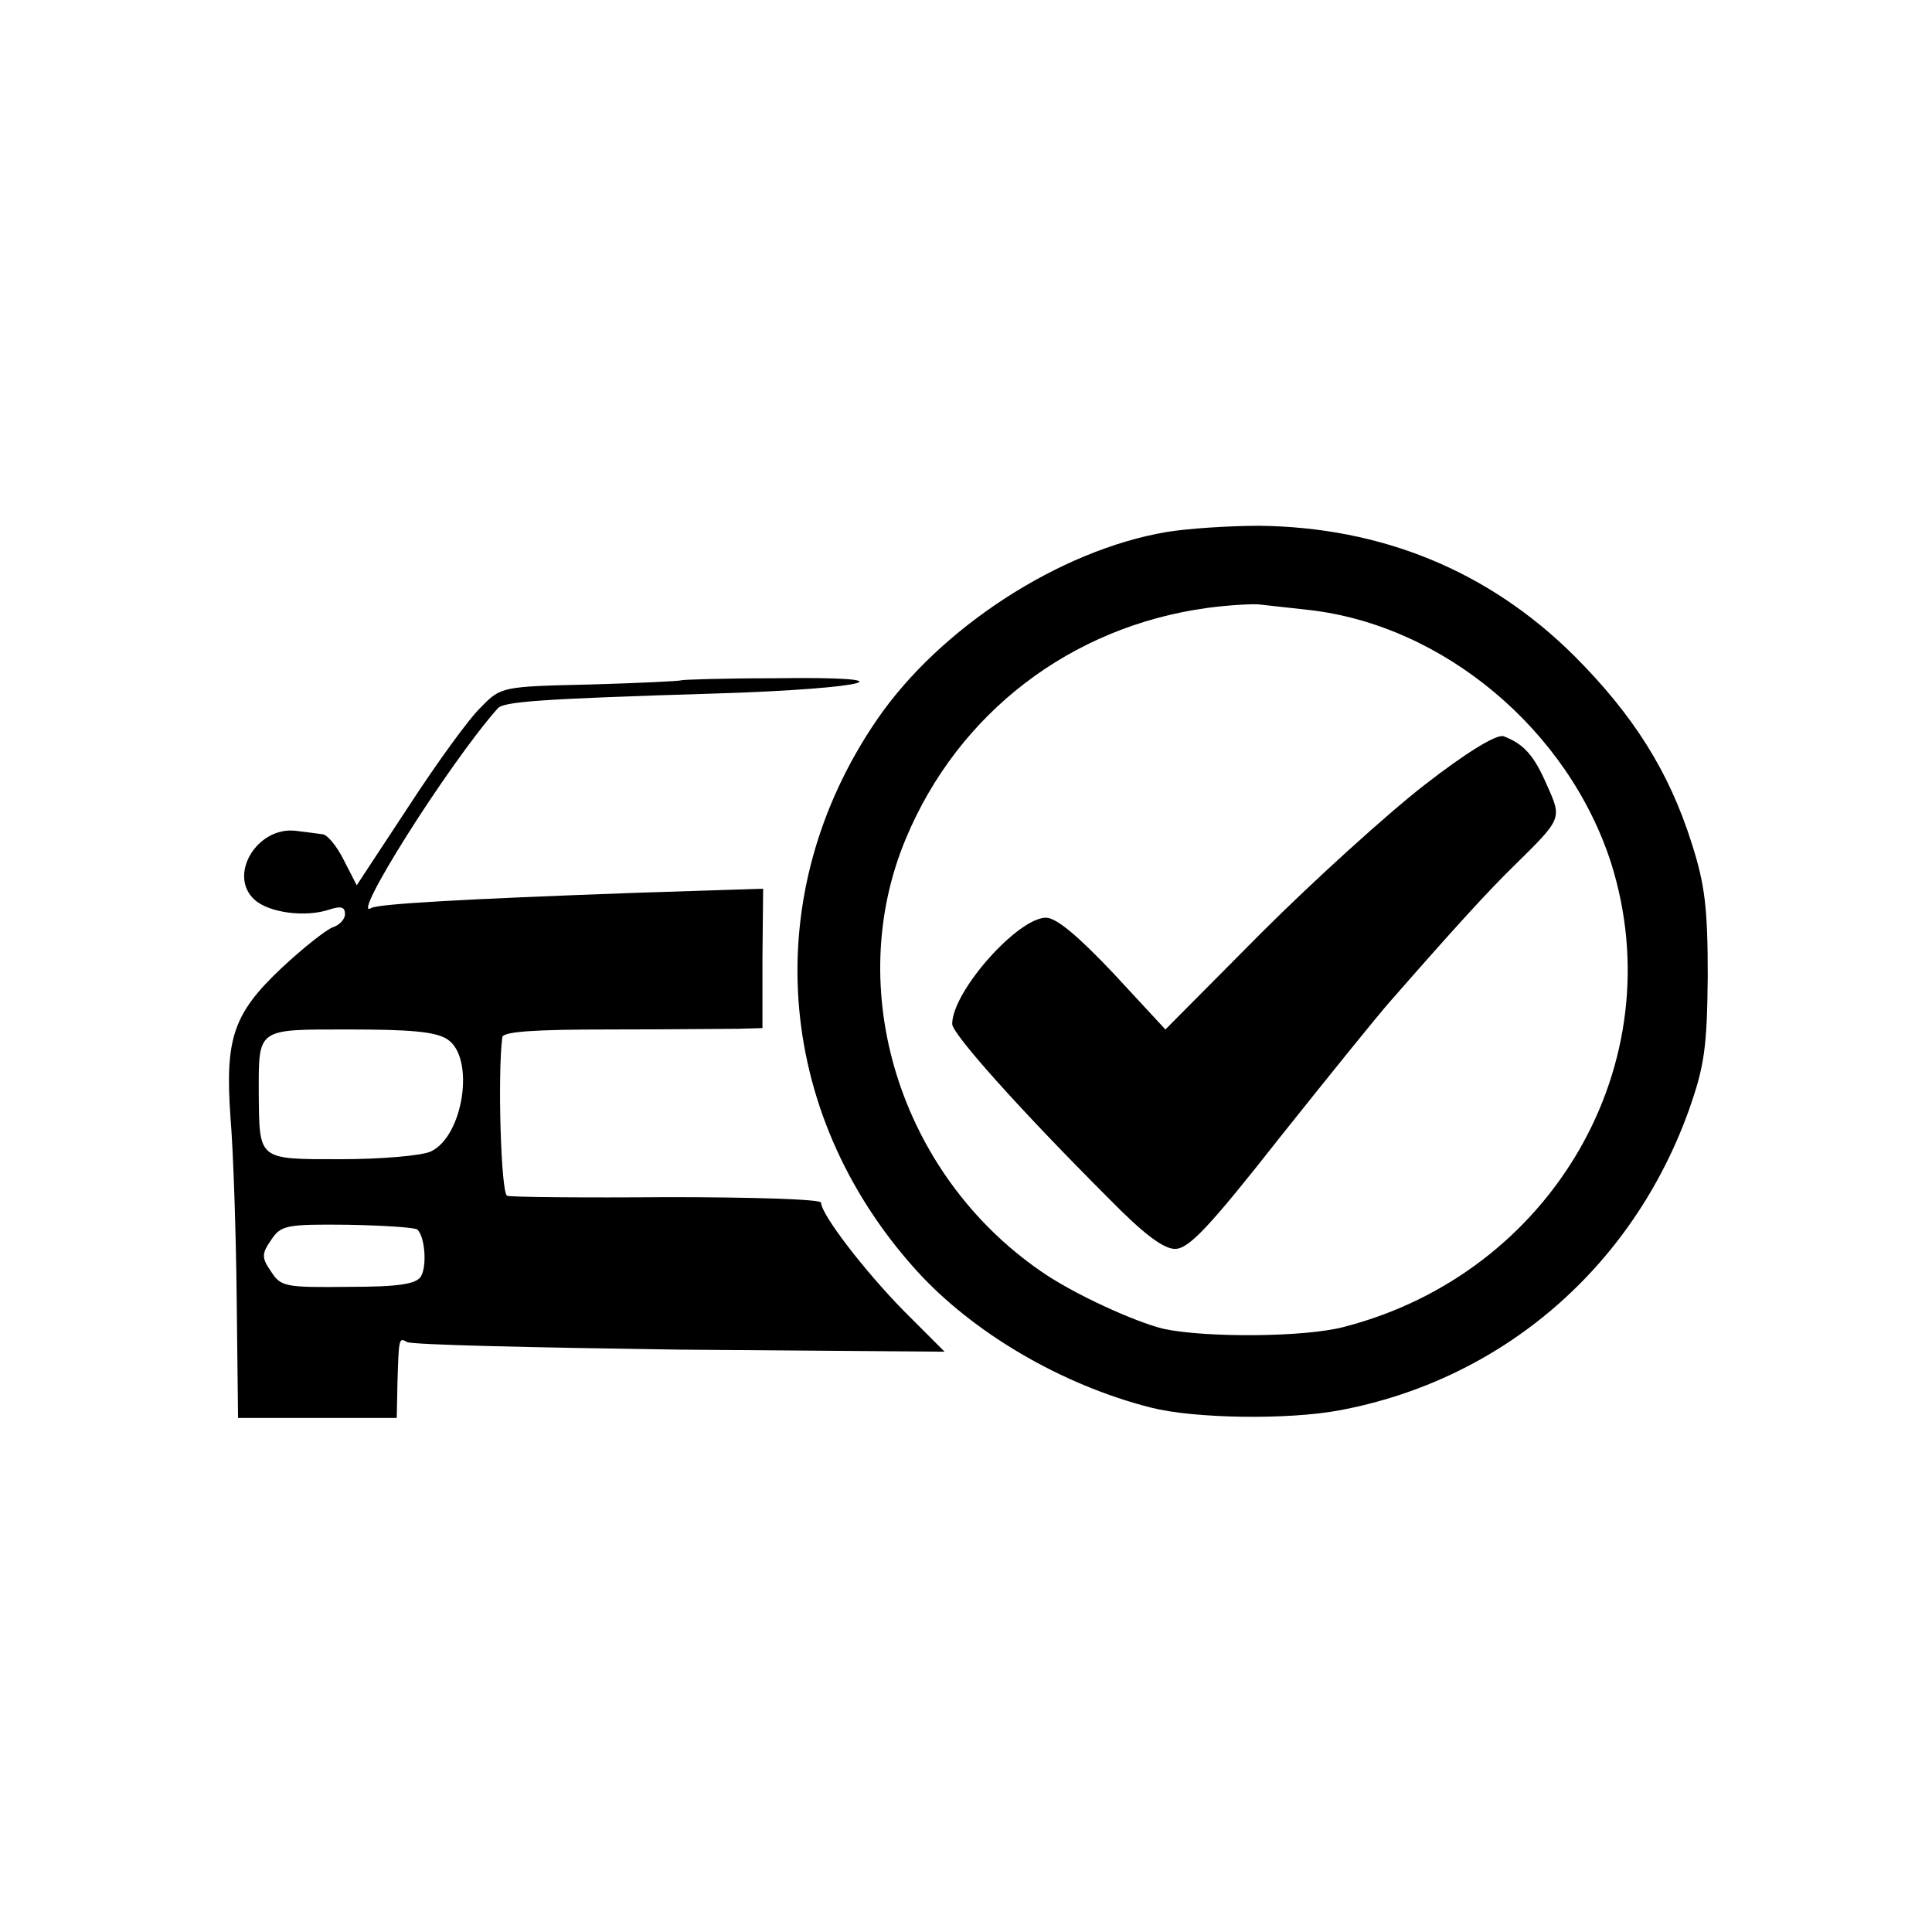
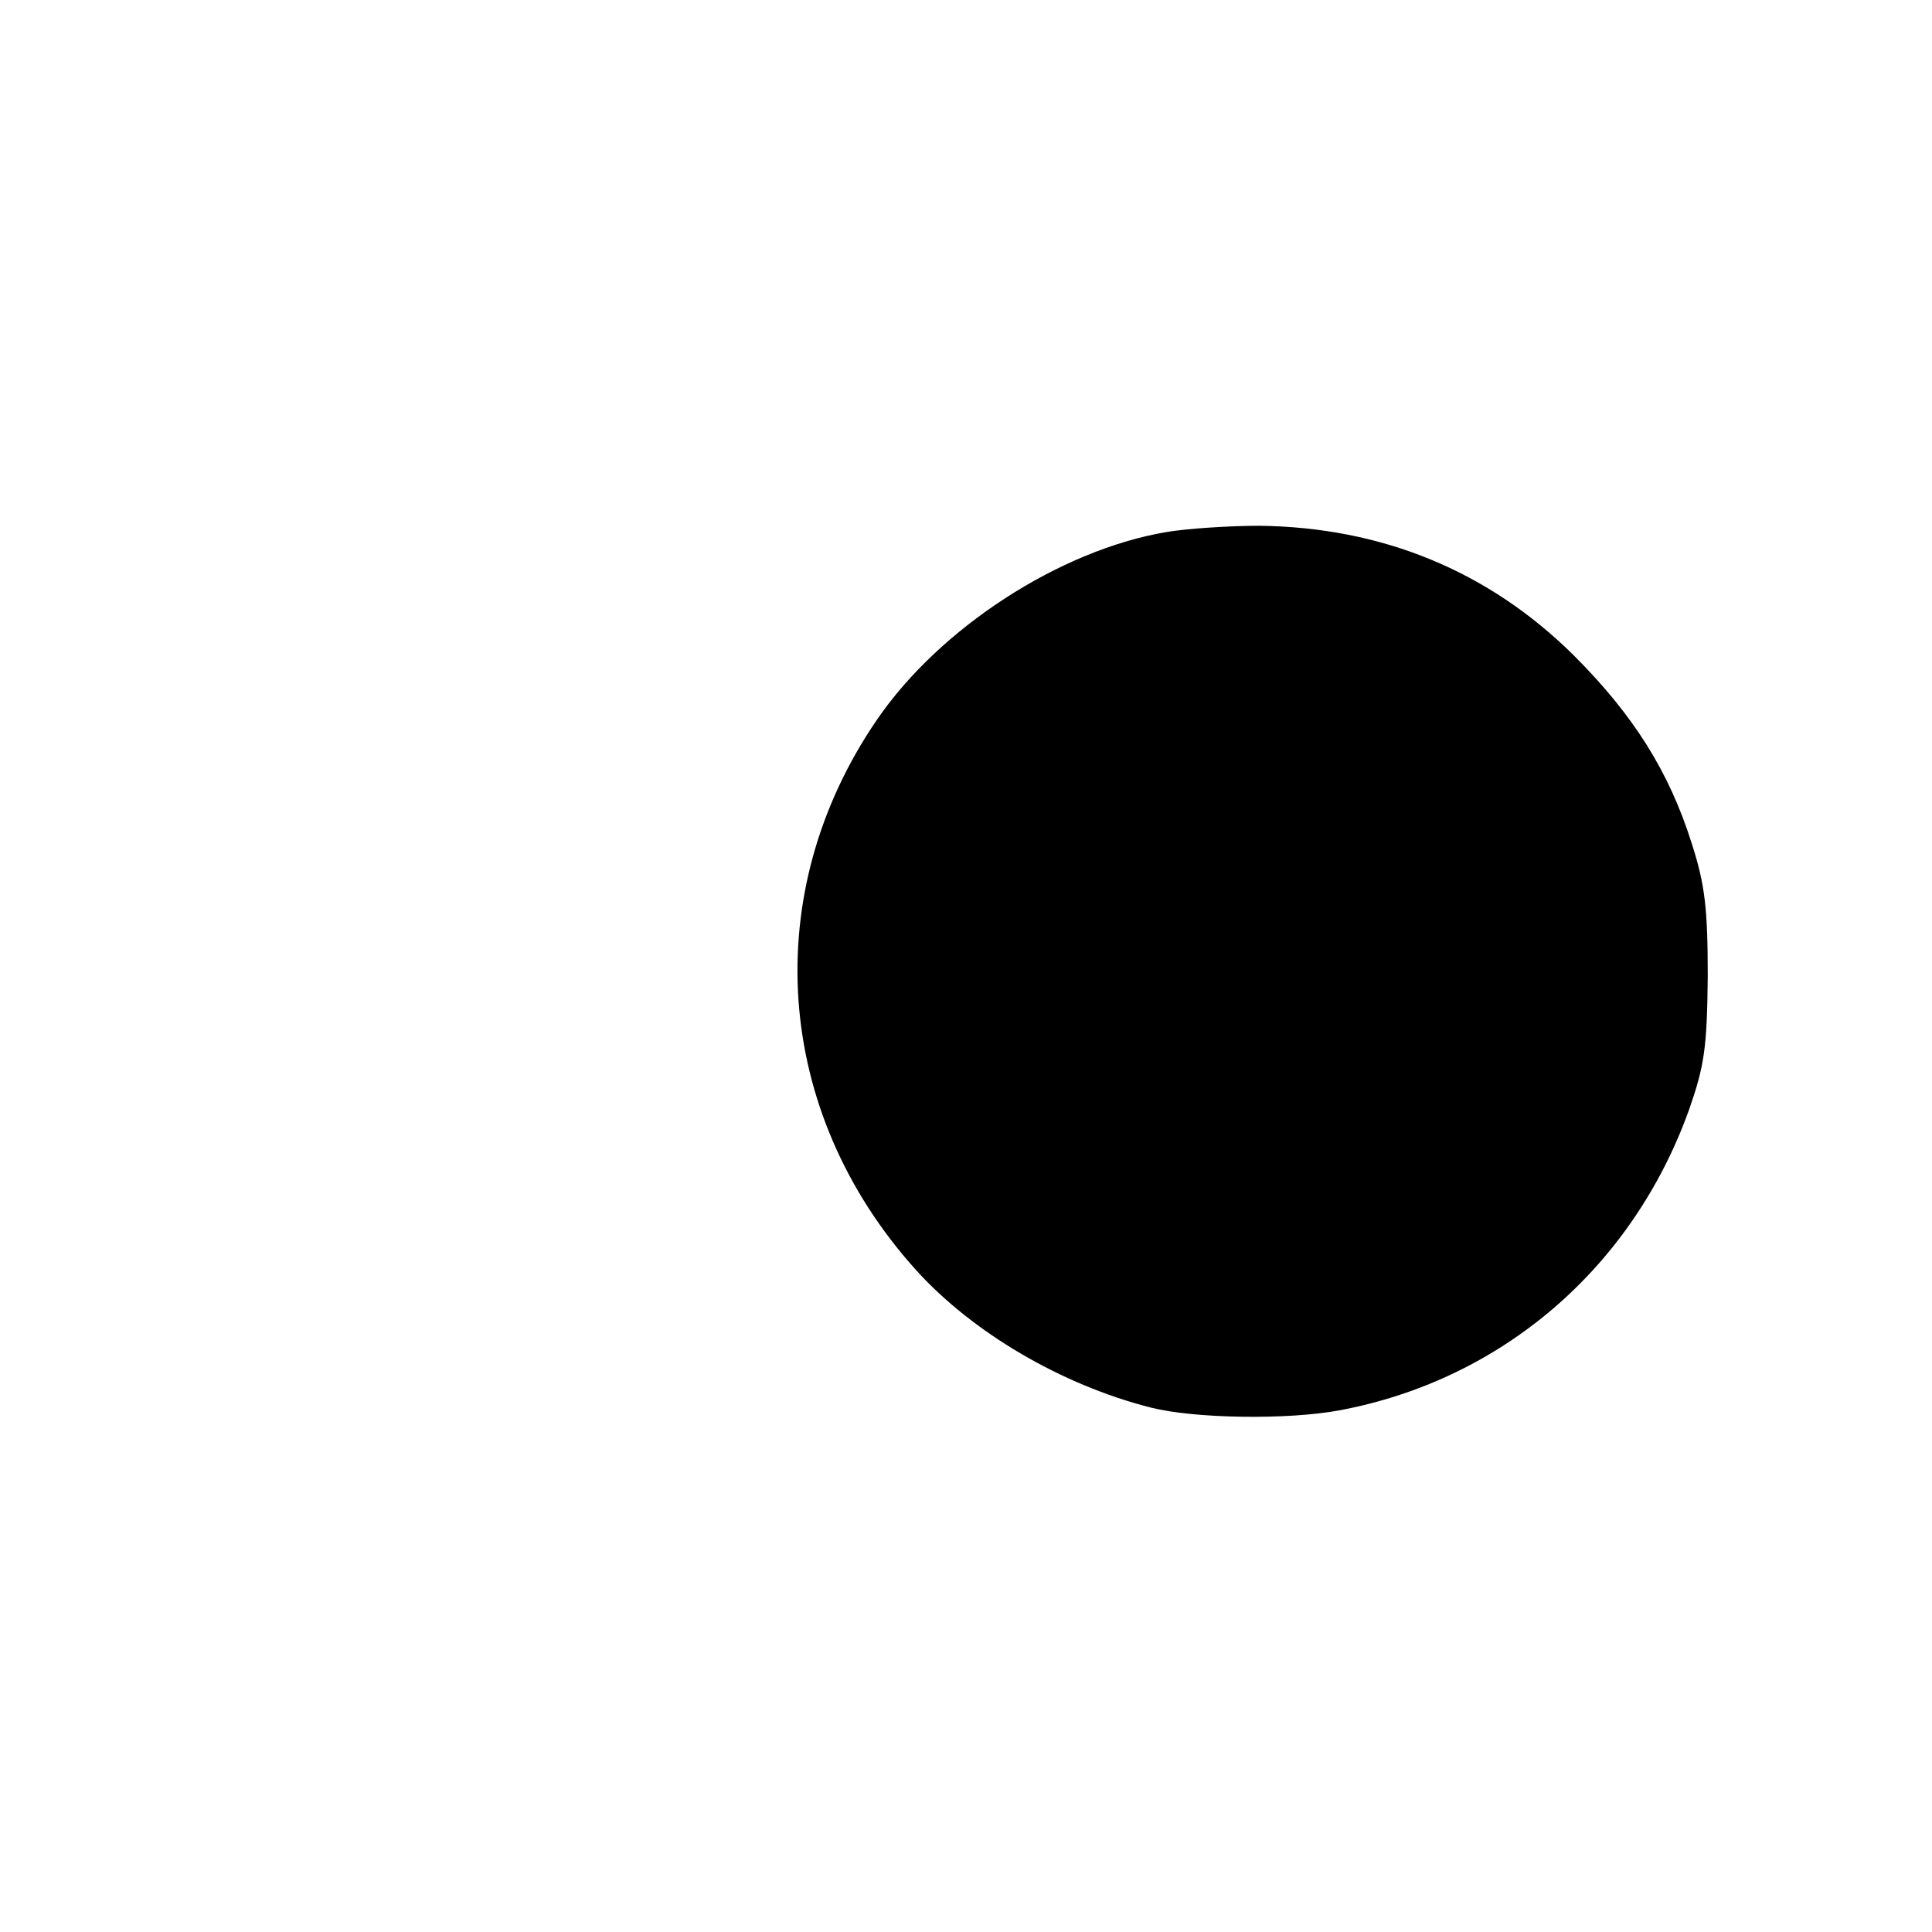
<svg xmlns="http://www.w3.org/2000/svg" version="1" width="373.333" height="373.333" viewBox="0 0 280 280">
-   <path d="M169.1 77.1c-15.5 2.6-32.9 13.9-42 27.2-17.2 25.1-15 56.8 5.6 79.7 8.2 9.1 21.1 16.7 34.1 20 6.3 1.6 19.8 1.8 27.3.4 23.6-4.4 42.5-20.7 50.7-43.6 2.2-6.3 2.6-8.9 2.7-19.3 0-9.8-.4-13.3-2.3-19.2-3.3-10.5-8.5-18.7-17.1-27.3-12.4-12.3-27.9-18.6-45.6-18.8-4.4 0-10.4.4-13.4.9zm20.6 11.3c19.5 2.2 37.6 17.4 43.8 36.7 9.1 28.9-8.5 59.4-38.7 67.2-5.6 1.5-19.9 1.6-26.1.3-4.2-1-13.2-5.1-17.9-8.4-20.4-14.1-28.7-40.8-19.5-62.7 7.6-18.2 23.9-30.7 43.7-33.4 3-.4 6.4-.6 7.5-.5 1.1.1 4.3.5 7.2.8z" />
-   <path d="M206.4 113.8c-5.4 4.2-16.1 13.9-23.7 21.5l-13.8 13.9-7.5-8.1c-5.1-5.4-8.3-8.1-9.8-8.1-4.1 0-13.6 10.7-13.6 15.4 0 1.4 9.4 12 22.7 25.3 5 5.1 7.9 7.3 9.6 7.3 2 0 5-3.2 15.3-16.3 7.1-8.9 14.2-17.7 15.9-19.6 9.1-10.4 14.2-16 17.9-19.6 7-6.9 7-6.8 4.8-11.7-1.9-4.4-3.4-6-6.3-7.1-1-.3-5.2 2.2-11.5 7.1zM98.7 98.6c-.1.1-6 .4-13.1.6-12.8.3-13 .3-15.9 3.3-1.7 1.6-6.4 8.1-10.5 14.4l-7.5 11.4-1.9-3.7c-1-2-2.4-3.7-3.1-3.7-.6-.1-2.4-.3-3.9-.5-5.6-.6-9.8 6.5-5.9 10 2.1 1.9 7.4 2.6 10.9 1.4 1.6-.5 2.2-.4 2.2.7 0 .7-.8 1.6-1.8 1.9-1 .4-4.3 3-7.4 5.9-7 6.6-8.2 10.2-7.4 21.6.4 4.7.8 16.5.9 26.1l.2 17.5h23l.1-5c.2-6.6.2-6.7 1.4-6 .6.4 18.4.8 39.5 1.1l38.4.3-5.9-5.9c-5.7-5.8-12-14-12-15.7 0-.5-10-.8-22.2-.8-12.3.1-22.8 0-23.3-.2-.9-.3-1.4-17.7-.7-23 .2-.8 4.7-1.1 15.5-1.1 8.3 0 16.8-.1 18.7-.1l3.5-.1v-10.1l.1-10.1-18.6.6c-24.9.9-37.2 1.6-38.2 2.2-3.2 2 11-20.6 18.3-28.9.8-1 5.6-1.4 31.9-2.2 22.2-.7 28.7-2.5 8.1-2.2-7.2 0-13.3.2-13.4.3zm-33.9 52c4.1 2.6 2.4 14.1-2.4 16.3-1.4.6-7.2 1.1-13 1.1-12.1 0-11.8.2-11.9-9.5 0-9.6-.4-9.3 13.2-9.3 8.6 0 12.4.3 14.1 1.4zm-4.3 27.6c1.1 1.1 1.4 5.3.5 6.8-.7 1.1-3.2 1.5-10.5 1.5-9.1.1-9.8 0-11.2-2.2-1.4-2-1.4-2.6 0-4.6 1.4-2.1 2.1-2.3 11.1-2.2 5.2.1 9.8.4 10.1.7z" />
+   <path d="M169.1 77.1c-15.5 2.6-32.9 13.9-42 27.2-17.2 25.1-15 56.8 5.6 79.7 8.2 9.1 21.1 16.7 34.1 20 6.3 1.6 19.8 1.8 27.3.4 23.6-4.4 42.5-20.7 50.7-43.6 2.2-6.3 2.6-8.9 2.7-19.3 0-9.8-.4-13.3-2.3-19.2-3.3-10.5-8.5-18.7-17.1-27.3-12.4-12.3-27.9-18.6-45.6-18.8-4.4 0-10.4.4-13.4.9zm20.6 11.3z" />
</svg>